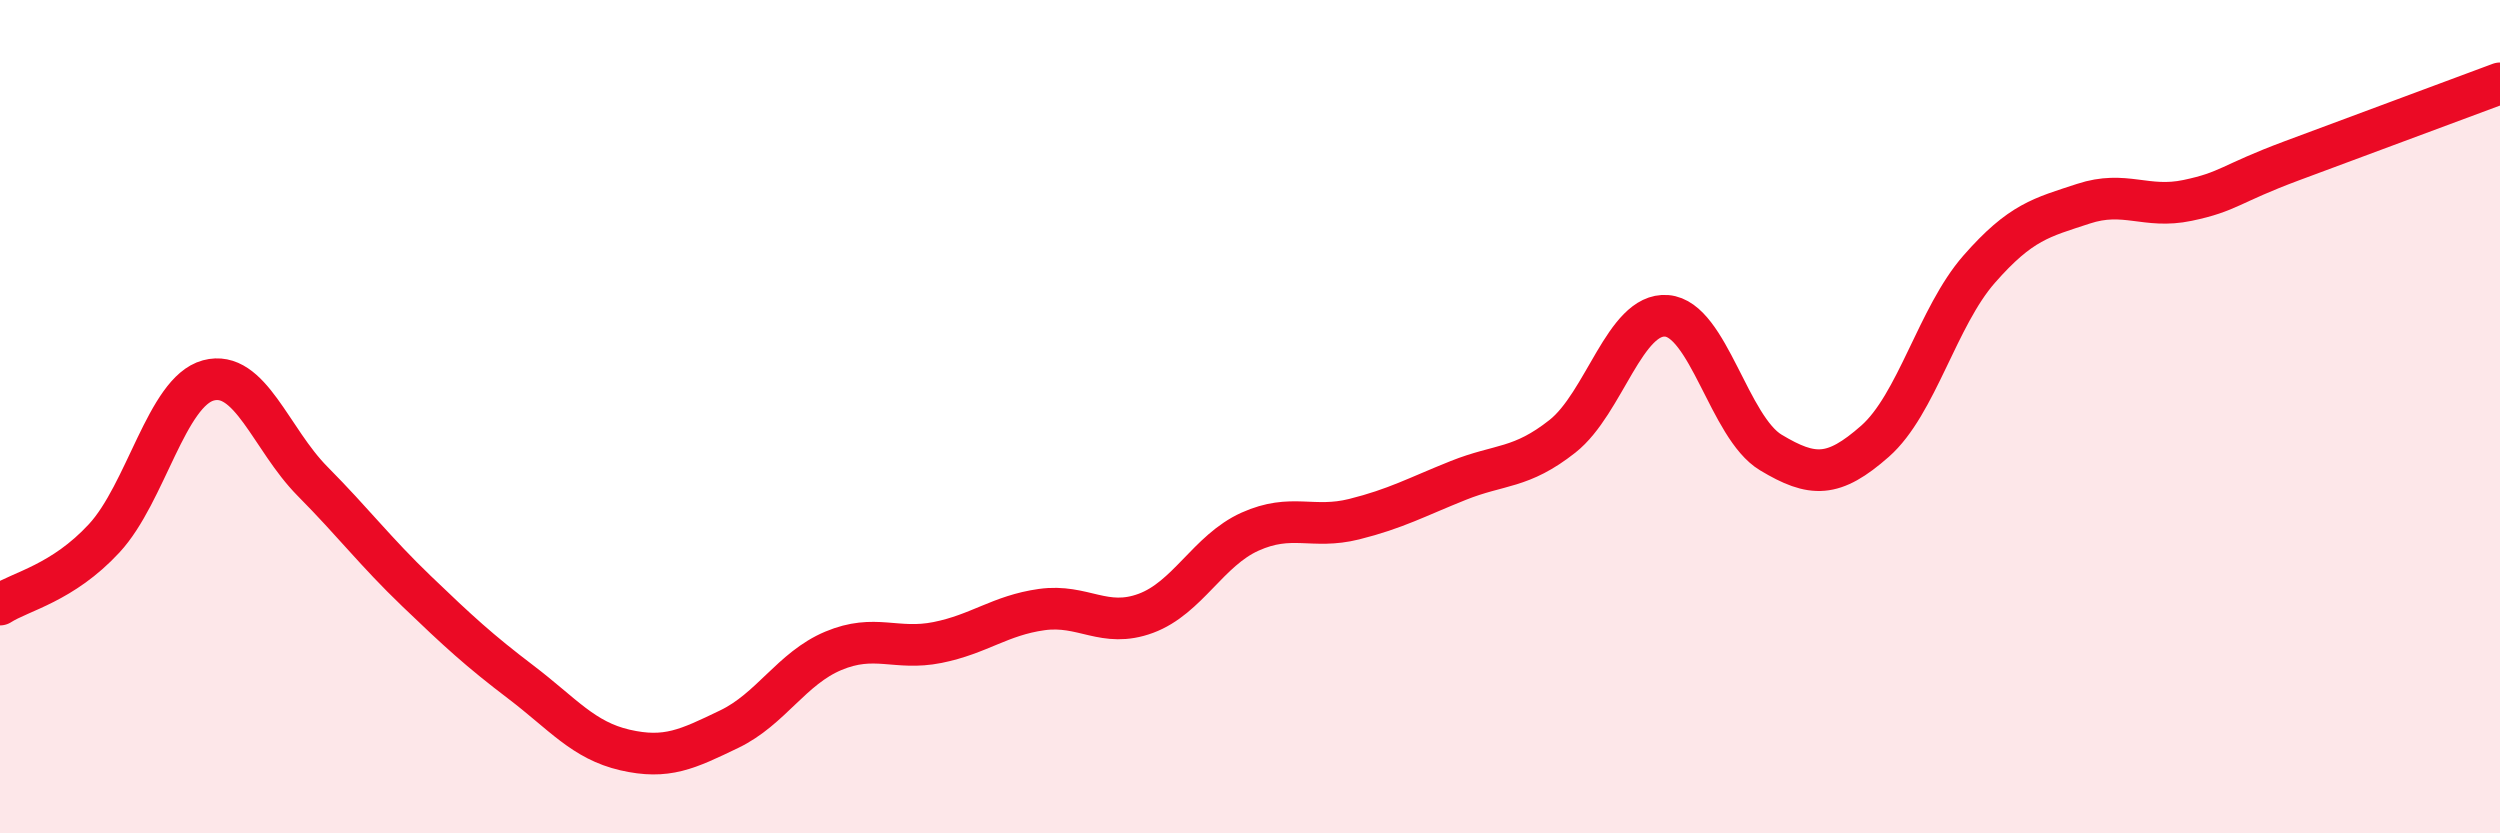
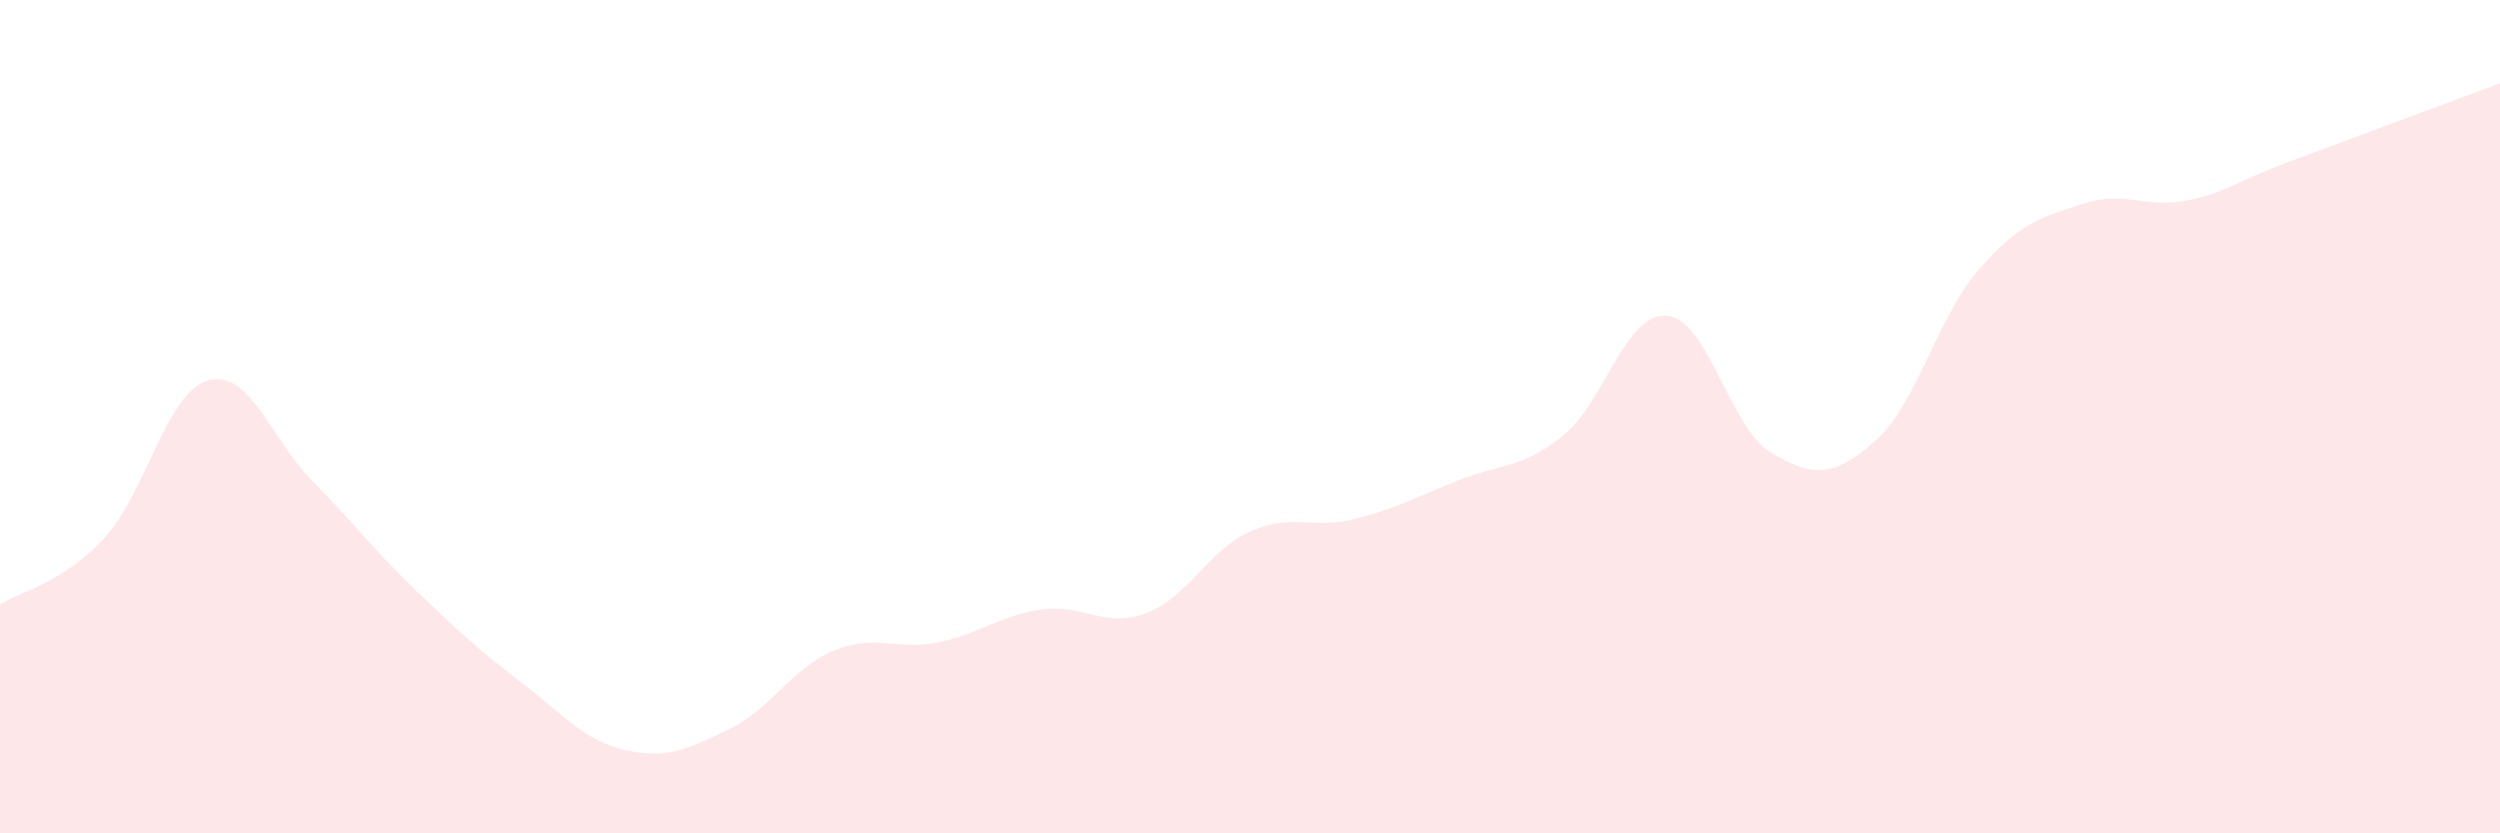
<svg xmlns="http://www.w3.org/2000/svg" width="60" height="20" viewBox="0 0 60 20">
  <path d="M 0,14.51 C 0.5,14.19 1.5,14 2.5,12.92 C 3.5,11.84 4,9.4 5,9.13 C 6,8.86 6.5,10.54 7.5,11.55 C 8.5,12.56 9,13.23 10,14.19 C 11,15.15 11.5,15.61 12.5,16.37 C 13.5,17.13 14,17.77 15,18 C 16,18.23 16.5,17.98 17.5,17.5 C 18.5,17.02 19,16.04 20,15.62 C 21,15.2 21.5,15.62 22.5,15.42 C 23.5,15.22 24,14.77 25,14.63 C 26,14.49 26.5,15.09 27.5,14.72 C 28.5,14.35 29,13.21 30,12.76 C 31,12.31 31.5,12.71 32.5,12.46 C 33.5,12.21 34,11.93 35,11.53 C 36,11.13 36.5,11.26 37.5,10.47 C 38.5,9.68 39,7.5 40,7.58 C 41,7.66 41.5,10.26 42.5,10.86 C 43.5,11.46 44,11.47 45,10.59 C 46,9.71 46.5,7.6 47.5,6.46 C 48.5,5.32 49,5.22 50,4.89 C 51,4.56 51.5,5.02 52.5,4.81 C 53.5,4.6 53.5,4.42 55,3.86 C 56.5,3.3 59,2.37 60,2L60 20L0 20Z" fill="#EB0A25" opacity="0.1" stroke-linecap="round" stroke-linejoin="round" />
-   <path d="M 0,14.51 C 0.5,14.19 1.5,14 2.5,12.92 C 3.5,11.84 4,9.4 5,9.13 C 6,8.86 6.5,10.54 7.5,11.55 C 8.5,12.56 9,13.23 10,14.19 C 11,15.15 11.5,15.61 12.5,16.37 C 13.5,17.13 14,17.77 15,18 C 16,18.23 16.5,17.98 17.5,17.5 C 18.5,17.02 19,16.04 20,15.62 C 21,15.2 21.5,15.62 22.5,15.42 C 23.5,15.22 24,14.77 25,14.63 C 26,14.49 26.5,15.09 27.5,14.72 C 28.5,14.35 29,13.21 30,12.76 C 31,12.31 31.5,12.71 32.5,12.46 C 33.5,12.21 34,11.93 35,11.53 C 36,11.13 36.5,11.26 37.5,10.47 C 38.5,9.68 39,7.5 40,7.58 C 41,7.66 41.5,10.26 42.5,10.86 C 43.5,11.46 44,11.47 45,10.59 C 46,9.71 46.5,7.6 47.5,6.46 C 48.5,5.32 49,5.22 50,4.89 C 51,4.56 51.5,5.02 52.5,4.81 C 53.5,4.6 53.5,4.42 55,3.86 C 56.5,3.3 59,2.37 60,2" stroke="#EB0A25" stroke-width="1" fill="none" stroke-linecap="round" stroke-linejoin="round" />
</svg>